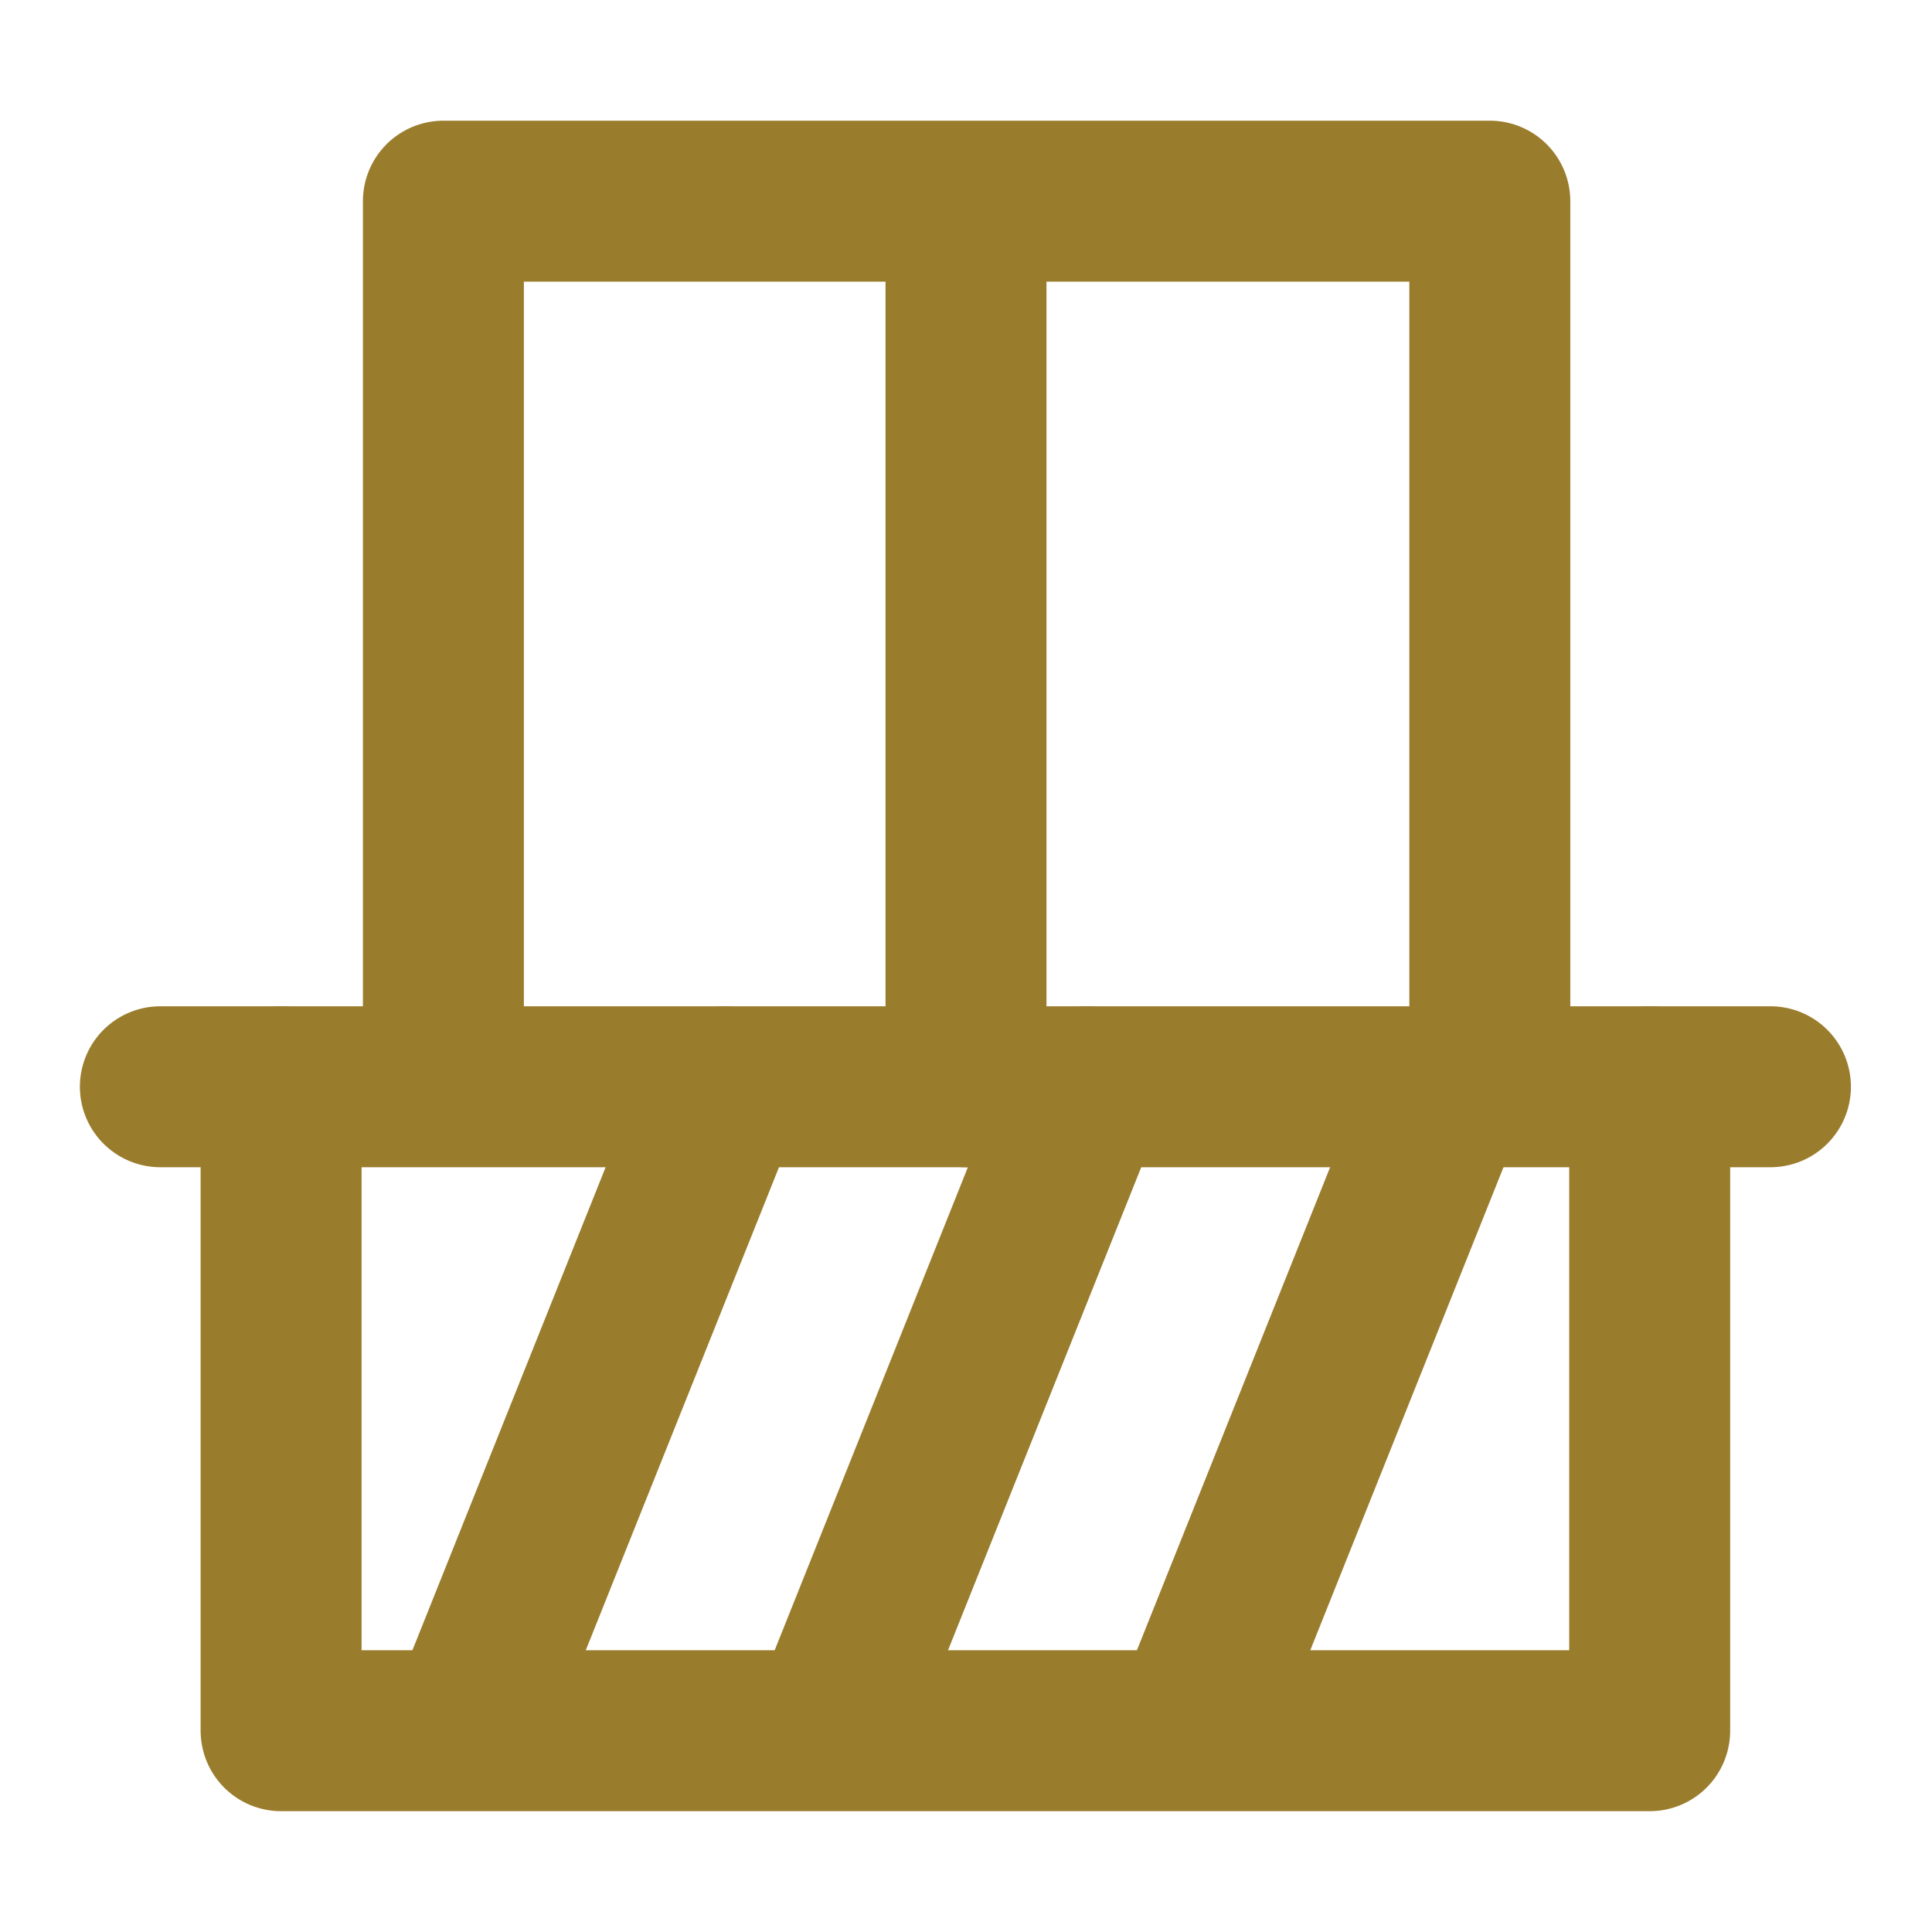
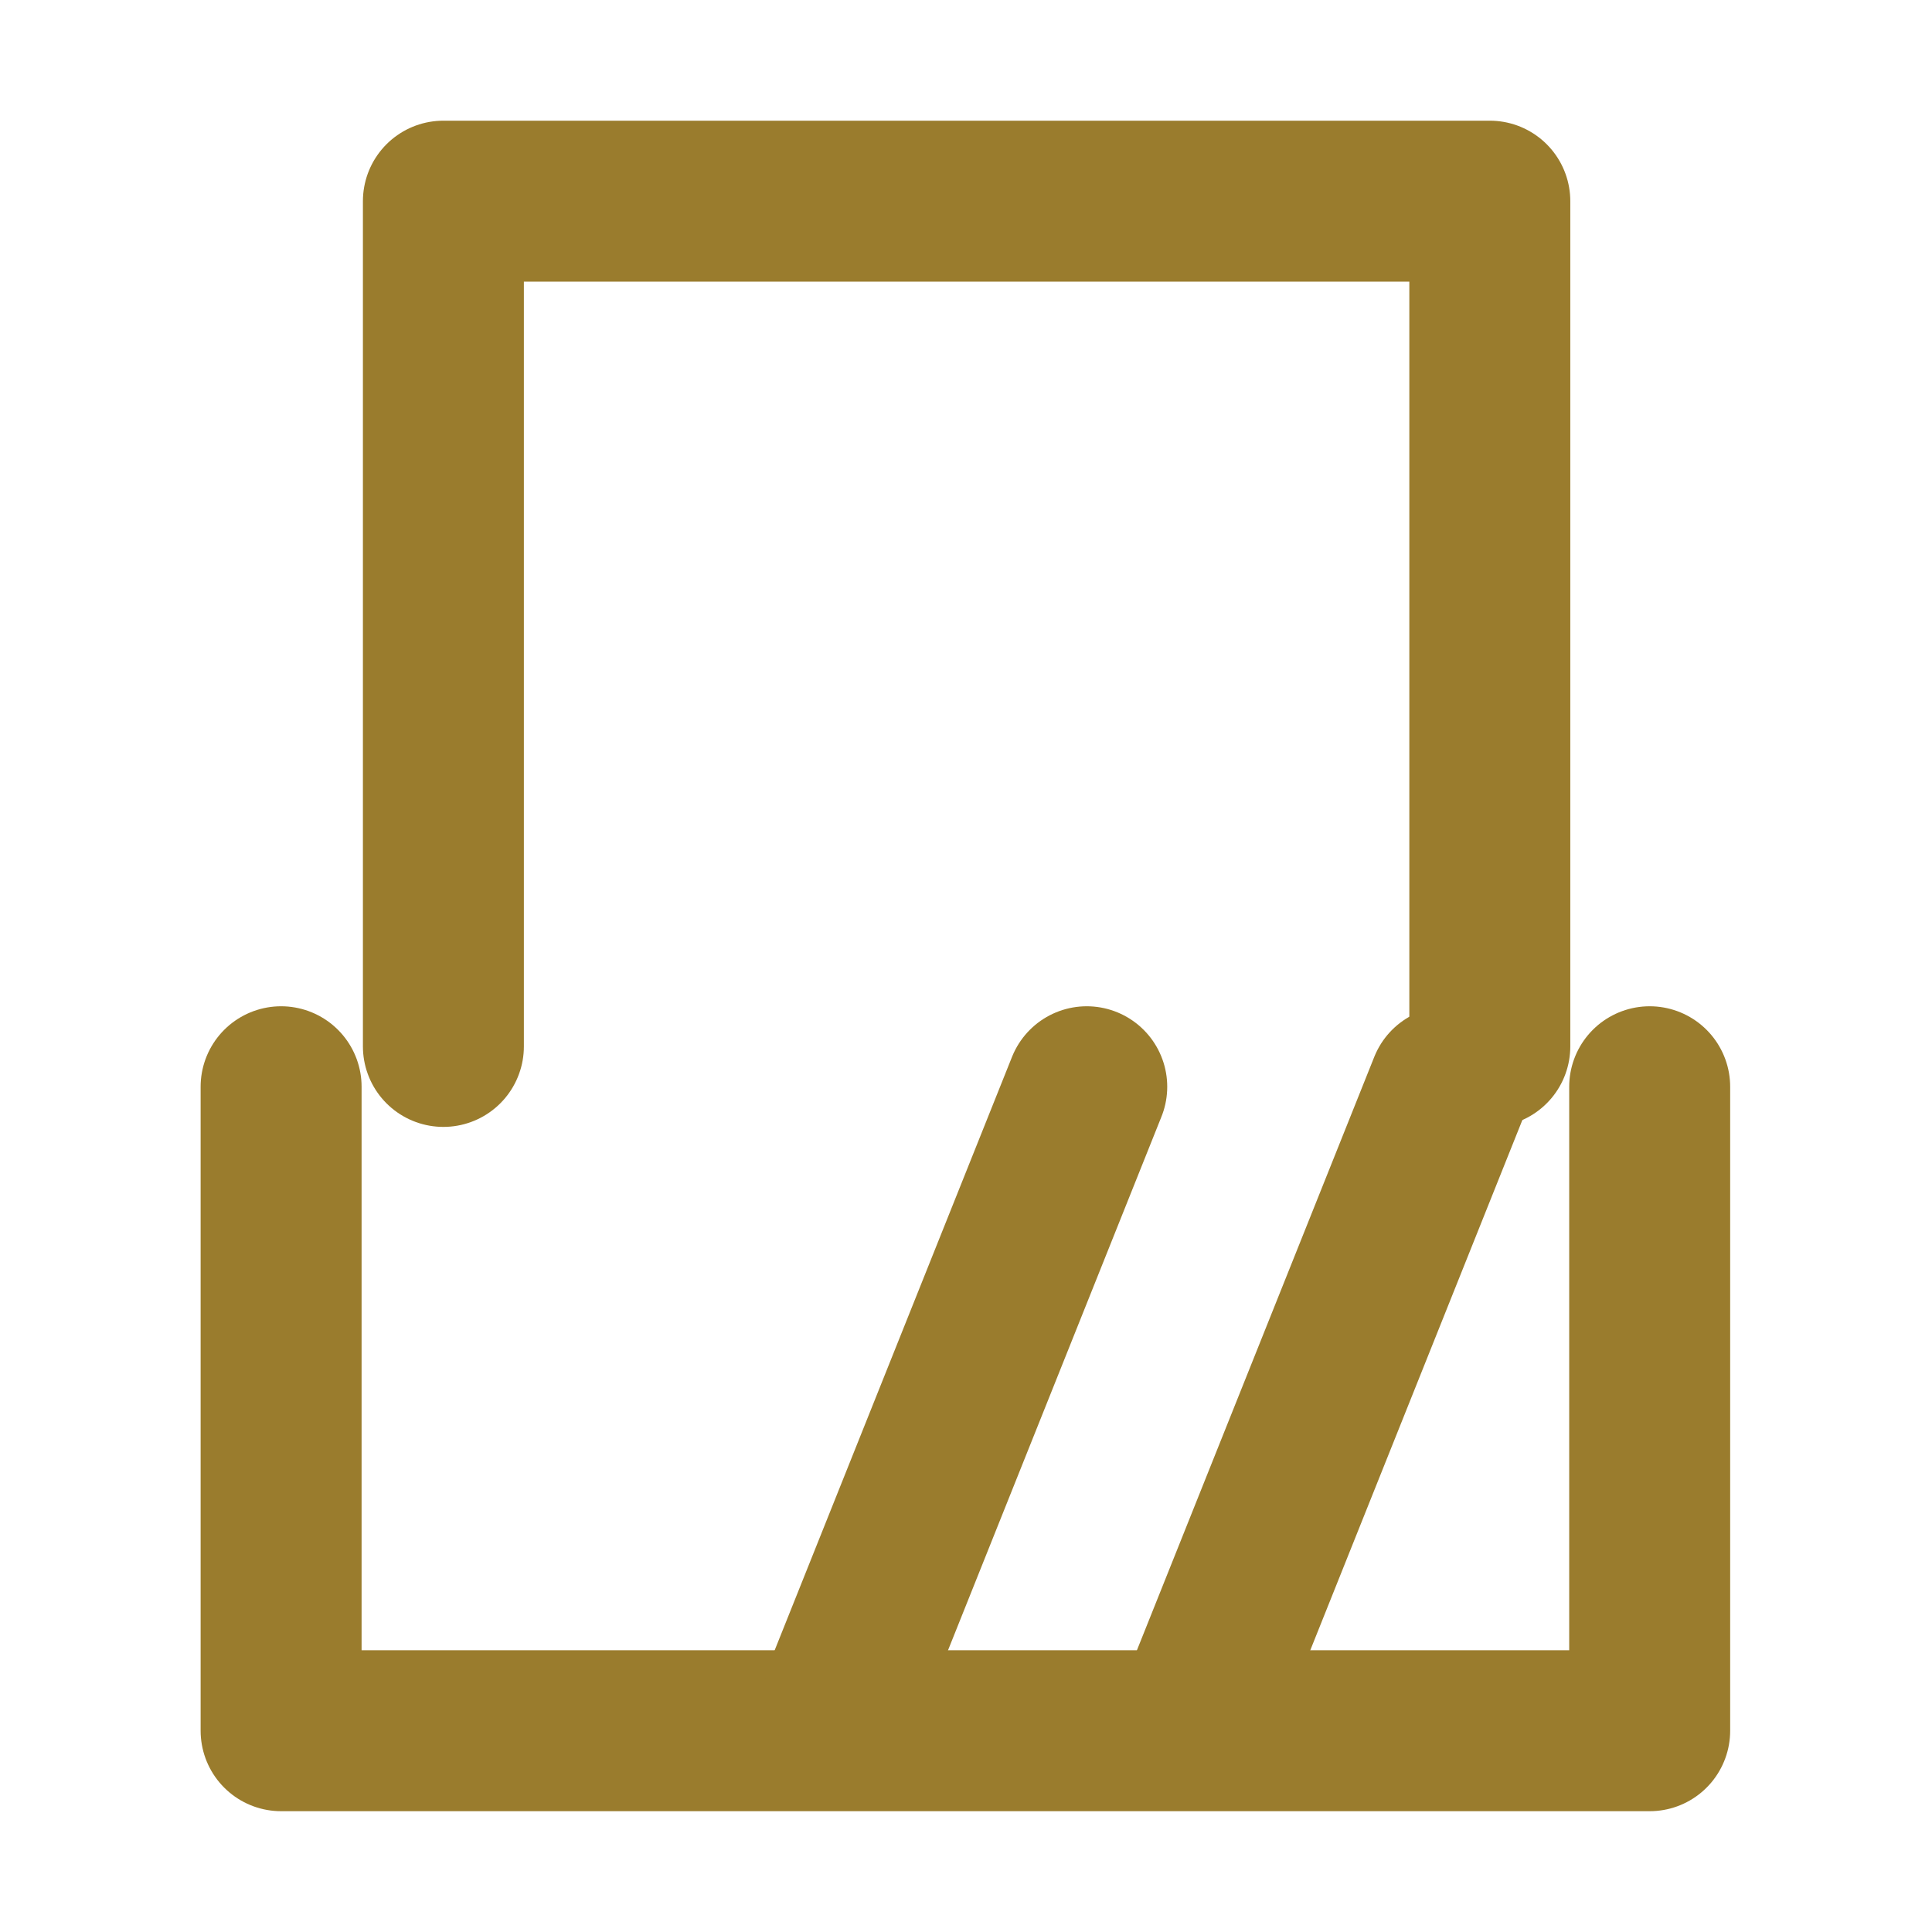
<svg xmlns="http://www.w3.org/2000/svg" width="16" height="16" viewBox="0 0 16 16" fill="none">
  <path d="M13.662 9L13.662 12.999C13.662 13.353 13.662 14.333 13.662 14.333C13.662 14.333 12.682 14.333 12.328 14.333L3.661 14.333C3.308 14.333 2.328 14.333 2.328 14.333C2.328 14.333 2.328 13.353 2.328 12.999L2.328 9" stroke="#9A7C2D" stroke-width="1.333" stroke-linecap="round" stroke-linejoin="round" />
  <path d="M3.672 8.666V2.999C3.672 2.646 3.672 1.666 3.672 1.666C3.672 1.666 4.652 1.666 5.005 1.666H11.005C11.359 1.666 12.338 1.666 12.338 1.666C12.338 1.666 12.338 2.646 12.338 2.999V8.666" stroke="#9A7C2D" stroke-width="1.333" stroke-linecap="round" stroke-linejoin="round" />
-   <path d="M8 2L8 9" stroke="#9A7C2D" stroke-width="1.333" stroke-linecap="round" stroke-linejoin="round" />
-   <path d="M6 9L4 14M9 9L7 14M12 9L10 14" stroke="#9A7C2D" stroke-width="1.333" stroke-linecap="round" stroke-linejoin="round" />
-   <path d="M14.662 9L1.328 9" stroke="#9A7C2D" stroke-width="1.333" stroke-linecap="round" stroke-linejoin="round" />
+   <path d="M6 9M9 9L7 14M12 9L10 14" stroke="#9A7C2D" stroke-width="1.333" stroke-linecap="round" stroke-linejoin="round" />
</svg>